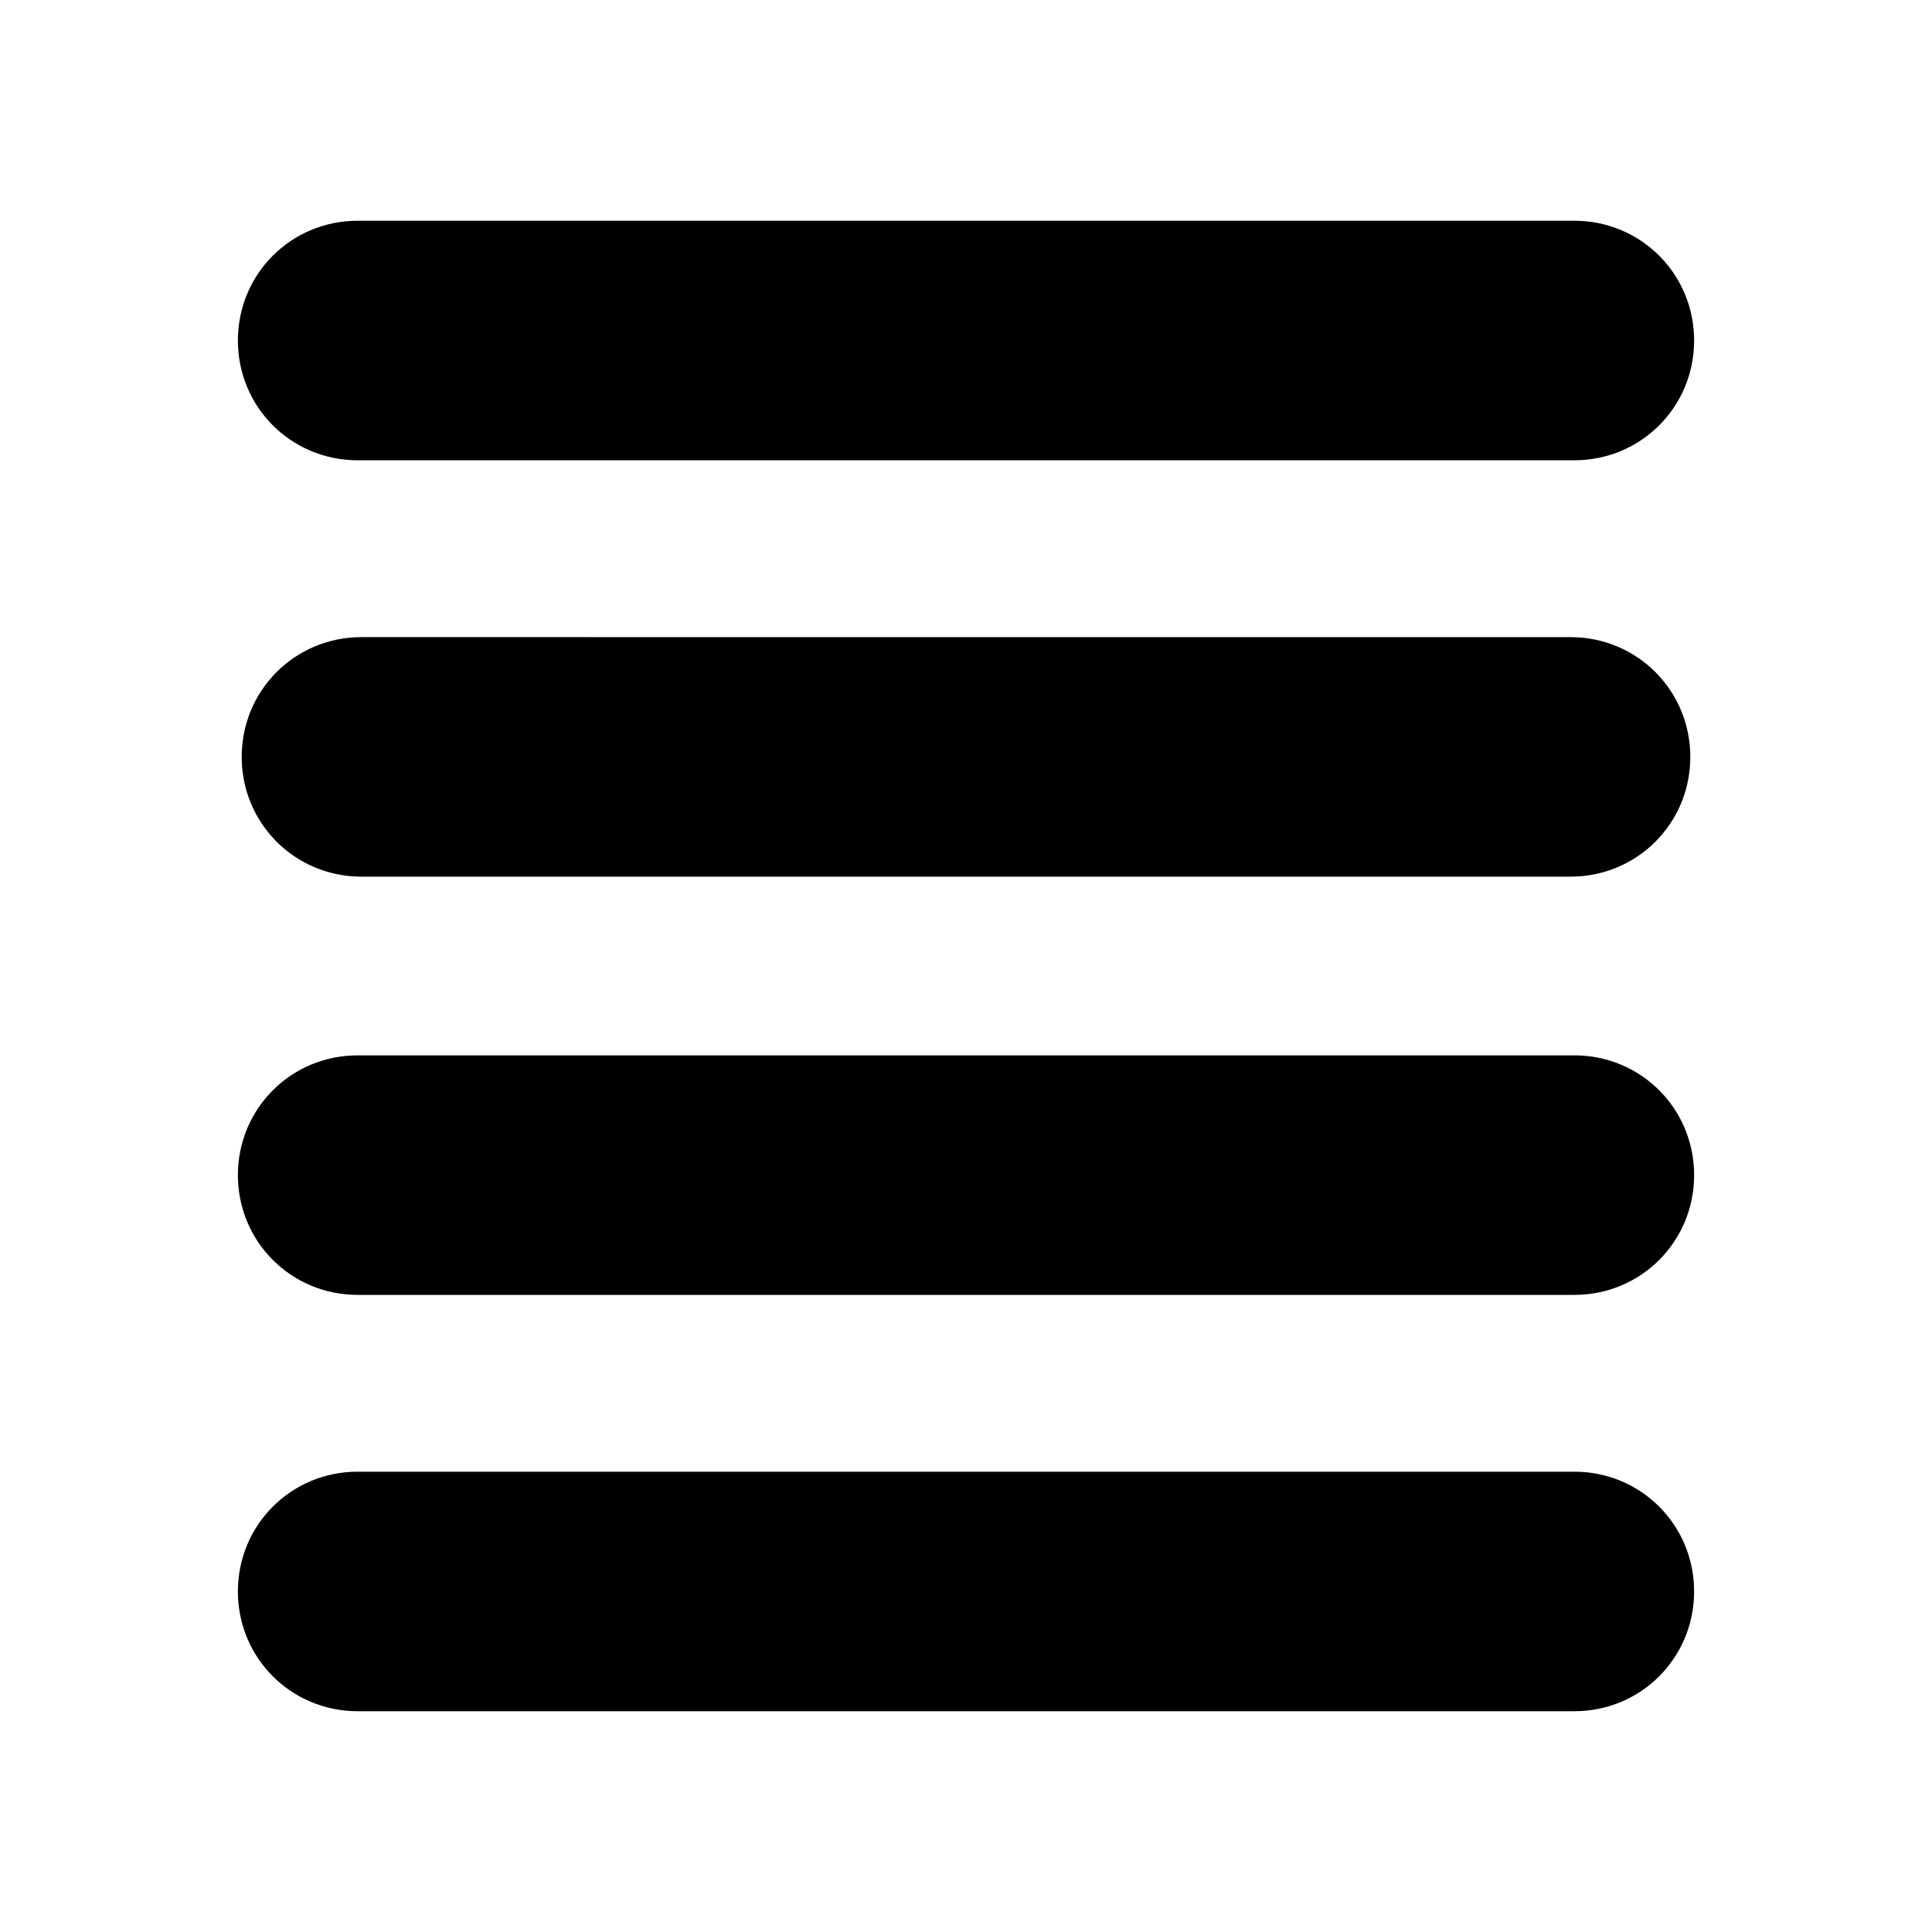
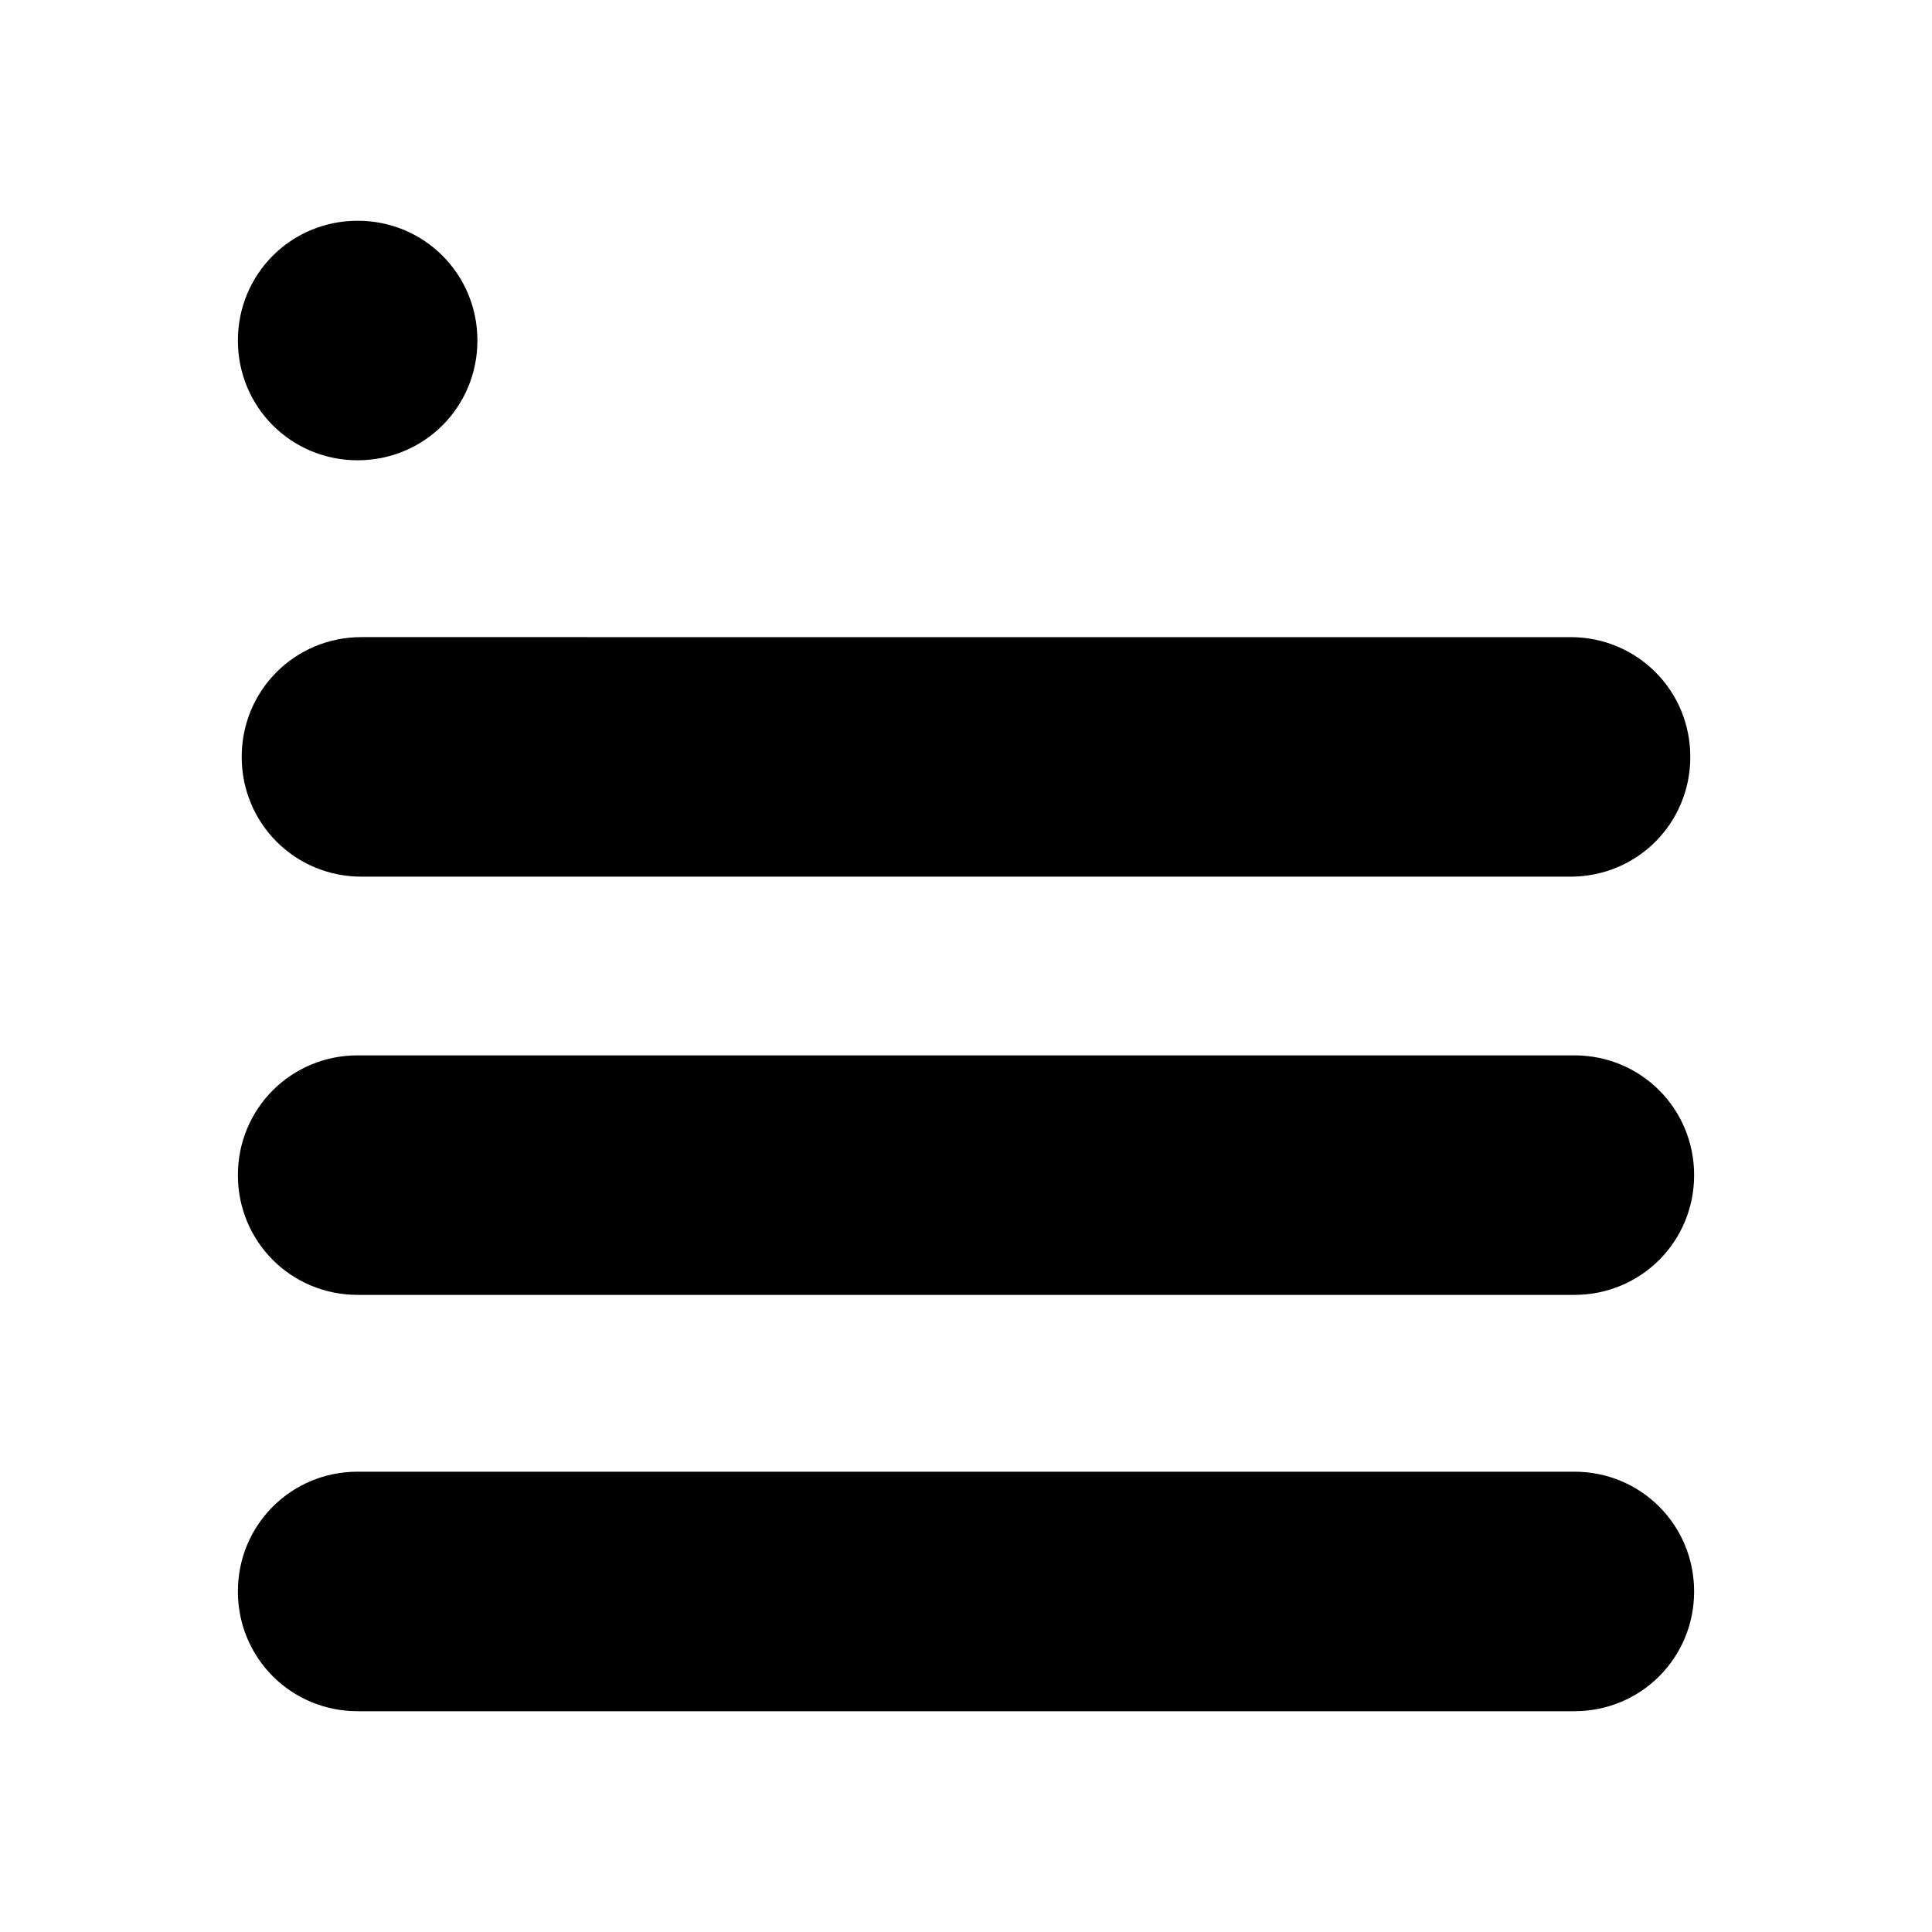
<svg xmlns="http://www.w3.org/2000/svg" fill="#000000" width="800px" height="800px" version="1.1" viewBox="144 144 512 512">
-   <path d="m592.96 455.42c0 17.633-14.105 31.738-31.738 31.738h-322.44c-17.633 0-31.738-14.105-31.738-31.738 0-17.633 14.105-31.738 31.738-31.738h322.44c17.633-0.004 31.738 14.105 31.738 31.738zm-353.17-79.098h320.42c17.633 0 31.738-14.105 31.738-31.738 0-17.633-14.105-31.738-31.738-31.738l-320.42-0.004c-17.633 0-31.738 14.105-31.738 31.738s14.105 31.742 31.738 31.742zm321.43-173.82h-322.44c-17.633 0-31.738 14.105-31.738 31.738 0 17.633 14.105 31.738 31.738 31.738h322.44c17.633 0 31.738-14.105 31.738-31.738 0-17.629-14.105-31.738-31.738-31.738zm31.738 363.25c0-17.633-14.105-31.738-31.738-31.738h-322.44c-17.633 0-31.738 14.105-31.738 31.738s14.105 31.738 31.738 31.738h322.44c17.633 0.004 31.738-14.102 31.738-31.738z" />
+   <path d="m592.96 455.42c0 17.633-14.105 31.738-31.738 31.738h-322.44c-17.633 0-31.738-14.105-31.738-31.738 0-17.633 14.105-31.738 31.738-31.738h322.44c17.633-0.004 31.738 14.105 31.738 31.738zm-353.17-79.098h320.42c17.633 0 31.738-14.105 31.738-31.738 0-17.633-14.105-31.738-31.738-31.738l-320.42-0.004c-17.633 0-31.738 14.105-31.738 31.738s14.105 31.742 31.738 31.742zm321.43-173.82h-322.44c-17.633 0-31.738 14.105-31.738 31.738 0 17.633 14.105 31.738 31.738 31.738c17.633 0 31.738-14.105 31.738-31.738 0-17.629-14.105-31.738-31.738-31.738zm31.738 363.25c0-17.633-14.105-31.738-31.738-31.738h-322.44c-17.633 0-31.738 14.105-31.738 31.738s14.105 31.738 31.738 31.738h322.44c17.633 0.004 31.738-14.102 31.738-31.738z" />
</svg>